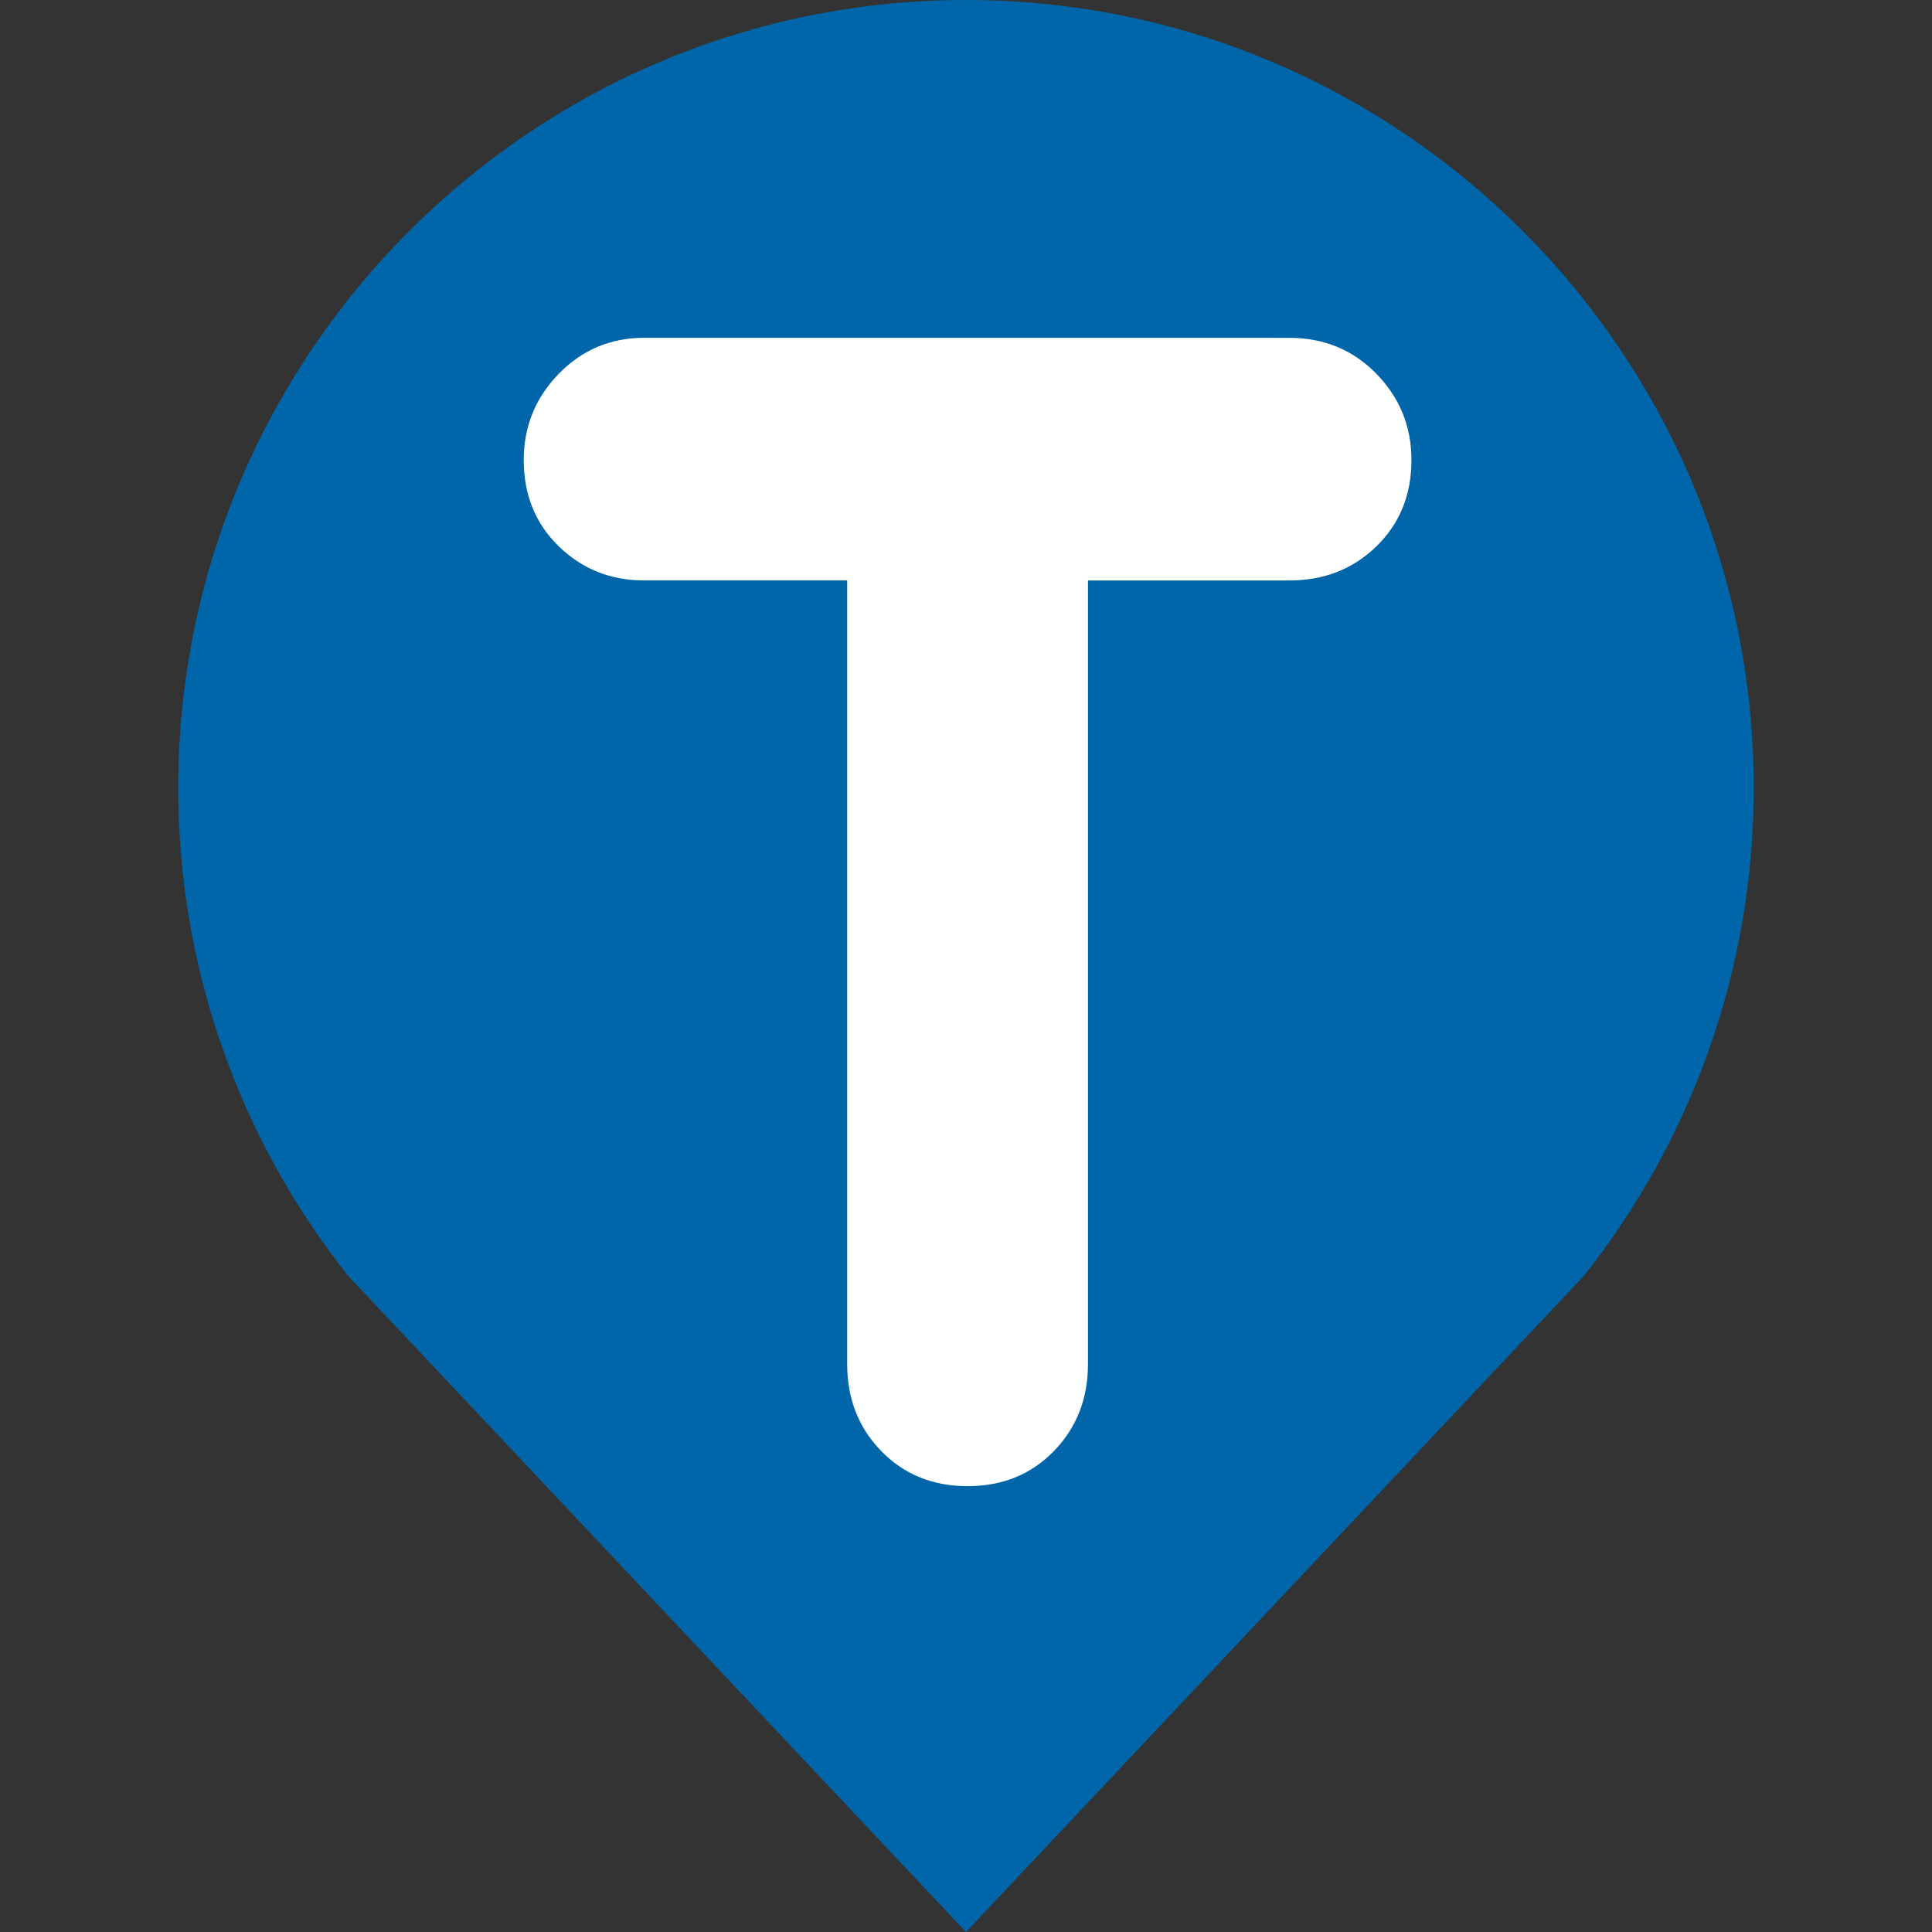
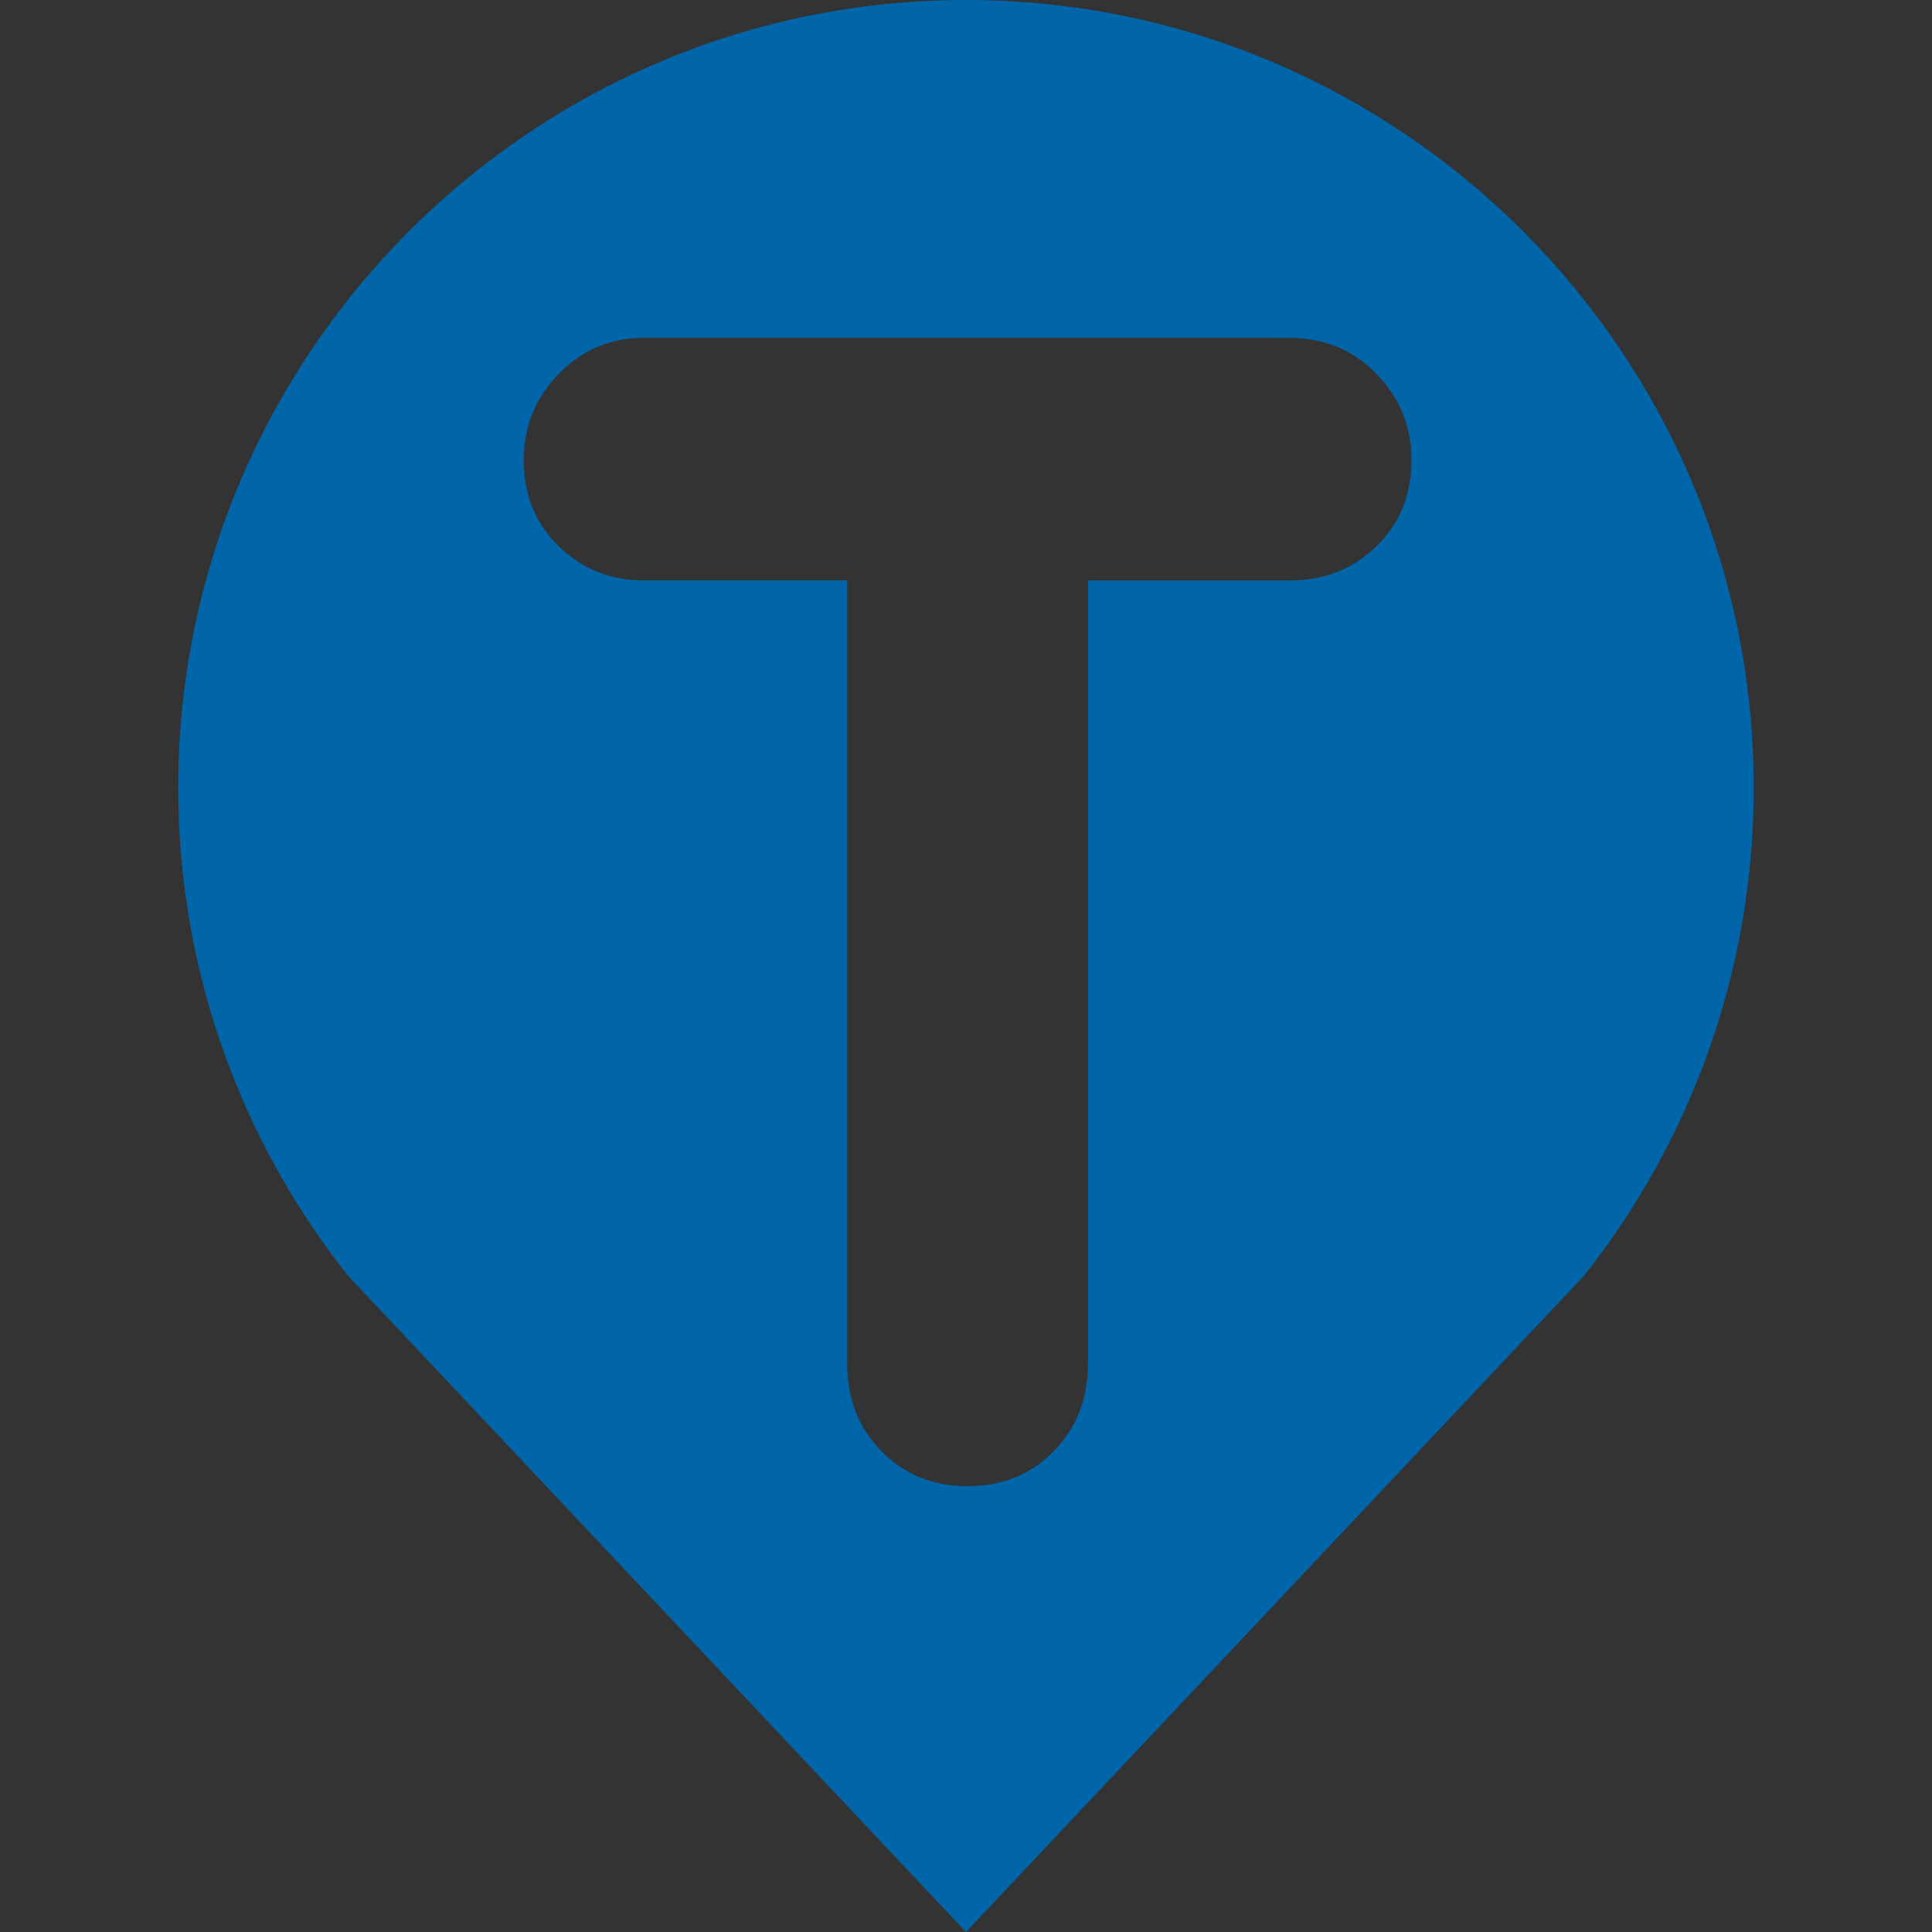
<svg xmlns="http://www.w3.org/2000/svg" xmlns:ns1="http://www.inkscape.org/namespaces/inkscape" xmlns:ns2="http://sodipodi.sourceforge.net/DTD/sodipodi-0.dtd" width="60mm" height="60mm" viewBox="0 0 60 60" version="1.1" id="svg8" ns1:version="0.92.3 (2405546, 2018-03-11)" ns2:docname="logo.svg">
  <rect x="0" y="0" width="60" height="60" fill="#333333" stroke="none" />
  <defs id="defs2">
    <clipPath id="clipPath16" clipPathUnits="userSpaceOnUse">
-       <path ns1:connector-curvature="0" id="path18" d="M 0,416 H 913 V 0 H 0 Z" />
-     </clipPath>
+       </clipPath>
    <clipPath id="clipPath176" clipPathUnits="userSpaceOnUse">
-       <path ns1:connector-curvature="0" id="path178" d="m 246.942,144.901 c -143.56,0 -148.169,-68.594 -148.169,-68.594 v 0 h 110.062 c -7.975,33.59 13.007,64.422 70.186,64.422 v 0 h 547.936 v 4.172 z" />
-     </clipPath>
+       </clipPath>
    <linearGradient id="linearGradient184" spreadMethod="pad" gradientTransform="matrix(728.184,0,0,-728.184,98.773,110.604)" gradientUnits="userSpaceOnUse" y2="0" x2="1" y1="0" x1="0">
      <stop id="stop186" offset="0" style="stop-opacity:1;stop-color:#cfd0d2" />
      <stop id="stop188" offset="0.616" style="stop-opacity:1;stop-color:#cfd0d2" />
      <stop id="stop190" offset="1" style="stop-opacity:1;stop-color:#ffffff" />
    </linearGradient>
    <clipPath id="clipPath198" clipPathUnits="userSpaceOnUse">
-       <path ns1:connector-curvature="0" id="path200" d="M 0,416 H 913 V 0 H 0 Z" />
-     </clipPath>
+       </clipPath>
  </defs>
  <ns2:namedview id="base" pagecolor="#ffffff" bordercolor="#666666" borderopacity="1.0" ns1:pageopacity="0.0" ns1:pageshadow="2" ns1:zoom="2.8" ns1:cx="-20.841448" ns1:cy="106.18648" ns1:document-units="mm" ns1:current-layer="layer1" showgrid="false" ns1:window-width="1877" ns1:window-height="1025" ns1:window-x="43" ns1:window-y="27" ns1:window-maximized="1" fit-margin-top="0" fit-margin-left="0" fit-margin-right="0" fit-margin-bottom="0" />
  <g ns1:label="Capa 1" ns1:groupmode="layer" id="layer1" transform="translate(-60.244,-55.355)">
    <g id="g834" transform="translate(5.535)">
-       <path ns2:nodetypes="cscccsc" d="m 84.709,60.932 c -11.457,0 -20.778,8.935 -20.778,19.917 0,4.653 1.674,8.939 4.474,12.333 L 84.709,109.778 101.013,93.182 c 2.8,-3.394 4.474,-7.68 4.474,-12.333 0,-10.982 -9.321,-19.917 -20.778,-19.917" style="fill:#ffffff;fill-opacity:1;fill-rule:nonzero;stroke:none;stroke-width:0.275" id="path212-3" ns1:connector-curvature="0" />
      <path d="m 94.748,65.847 c 1.079,0 1.981,0.373 2.707,1.117 0.726,0.745 1.088,1.637 1.088,2.679 0,1.08 -0.363,1.972 -1.088,2.679 -0.726,0.707 -1.628,1.06 -2.707,1.06 H 88.497 V 97.714 c 0,1.079 -0.354,1.981 -1.06,2.707 -0.707,0.726 -1.6,1.088 -2.679,1.088 -1.08,0 -1.973,-0.363 -2.679,-1.088 -0.708,-0.725 -1.06,-1.628 -1.06,-2.707 V 73.381 H 74.713 c -1.042,0 -1.925,-0.353 -2.651,-1.06 -0.726,-0.706 -1.088,-1.599 -1.088,-2.679 0,-1.041 0.363,-1.934 1.088,-2.679 0.726,-0.744 1.609,-1.117 2.651,-1.117 z M 84.709,55.355 c -13.49,0 -24.465,10.975 -24.465,24.465 0,5.715 1.971,10.98 5.268,15.149 L 84.709,115.355 103.905,94.969 c 3.297,-4.169 5.268,-9.434 5.268,-15.149 0,-13.49 -10.975,-24.465 -24.465,-24.465" style="fill:#0066a9;fill-opacity:1;fill-rule:nonzero;stroke:none;stroke-width:0.331" id="path212" ns1:connector-curvature="0" />
    </g>
  </g>
</svg>